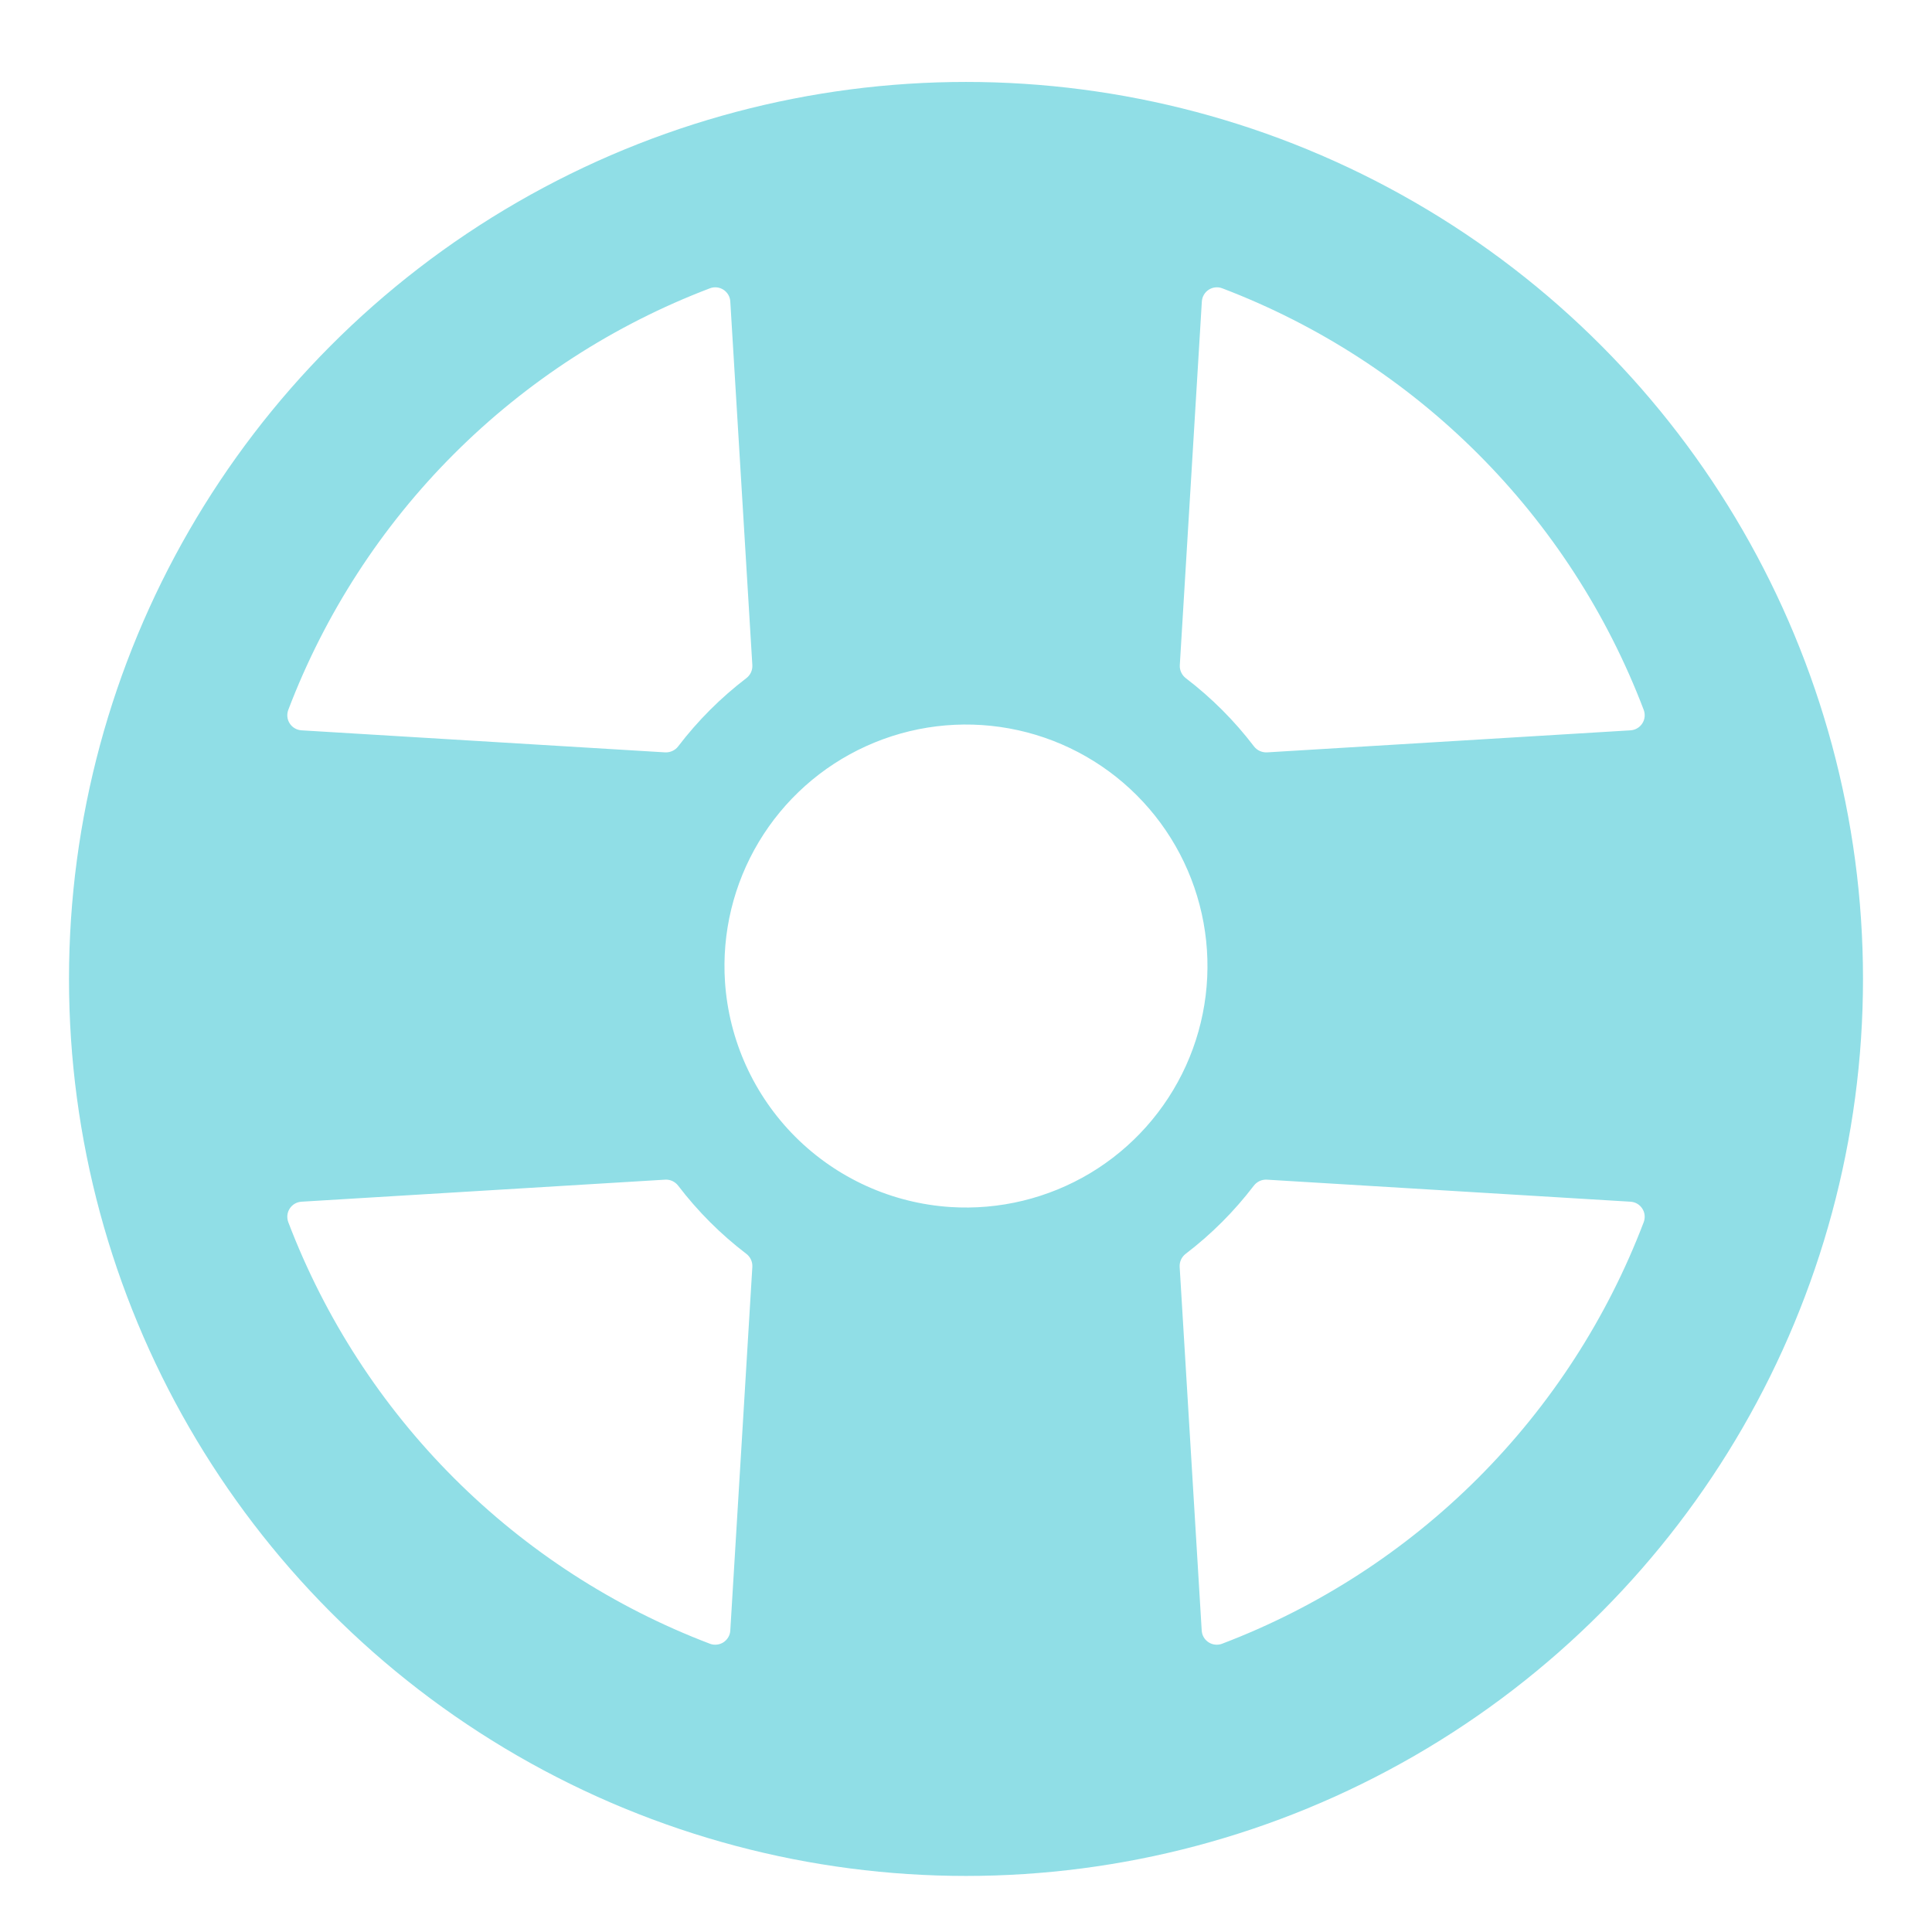
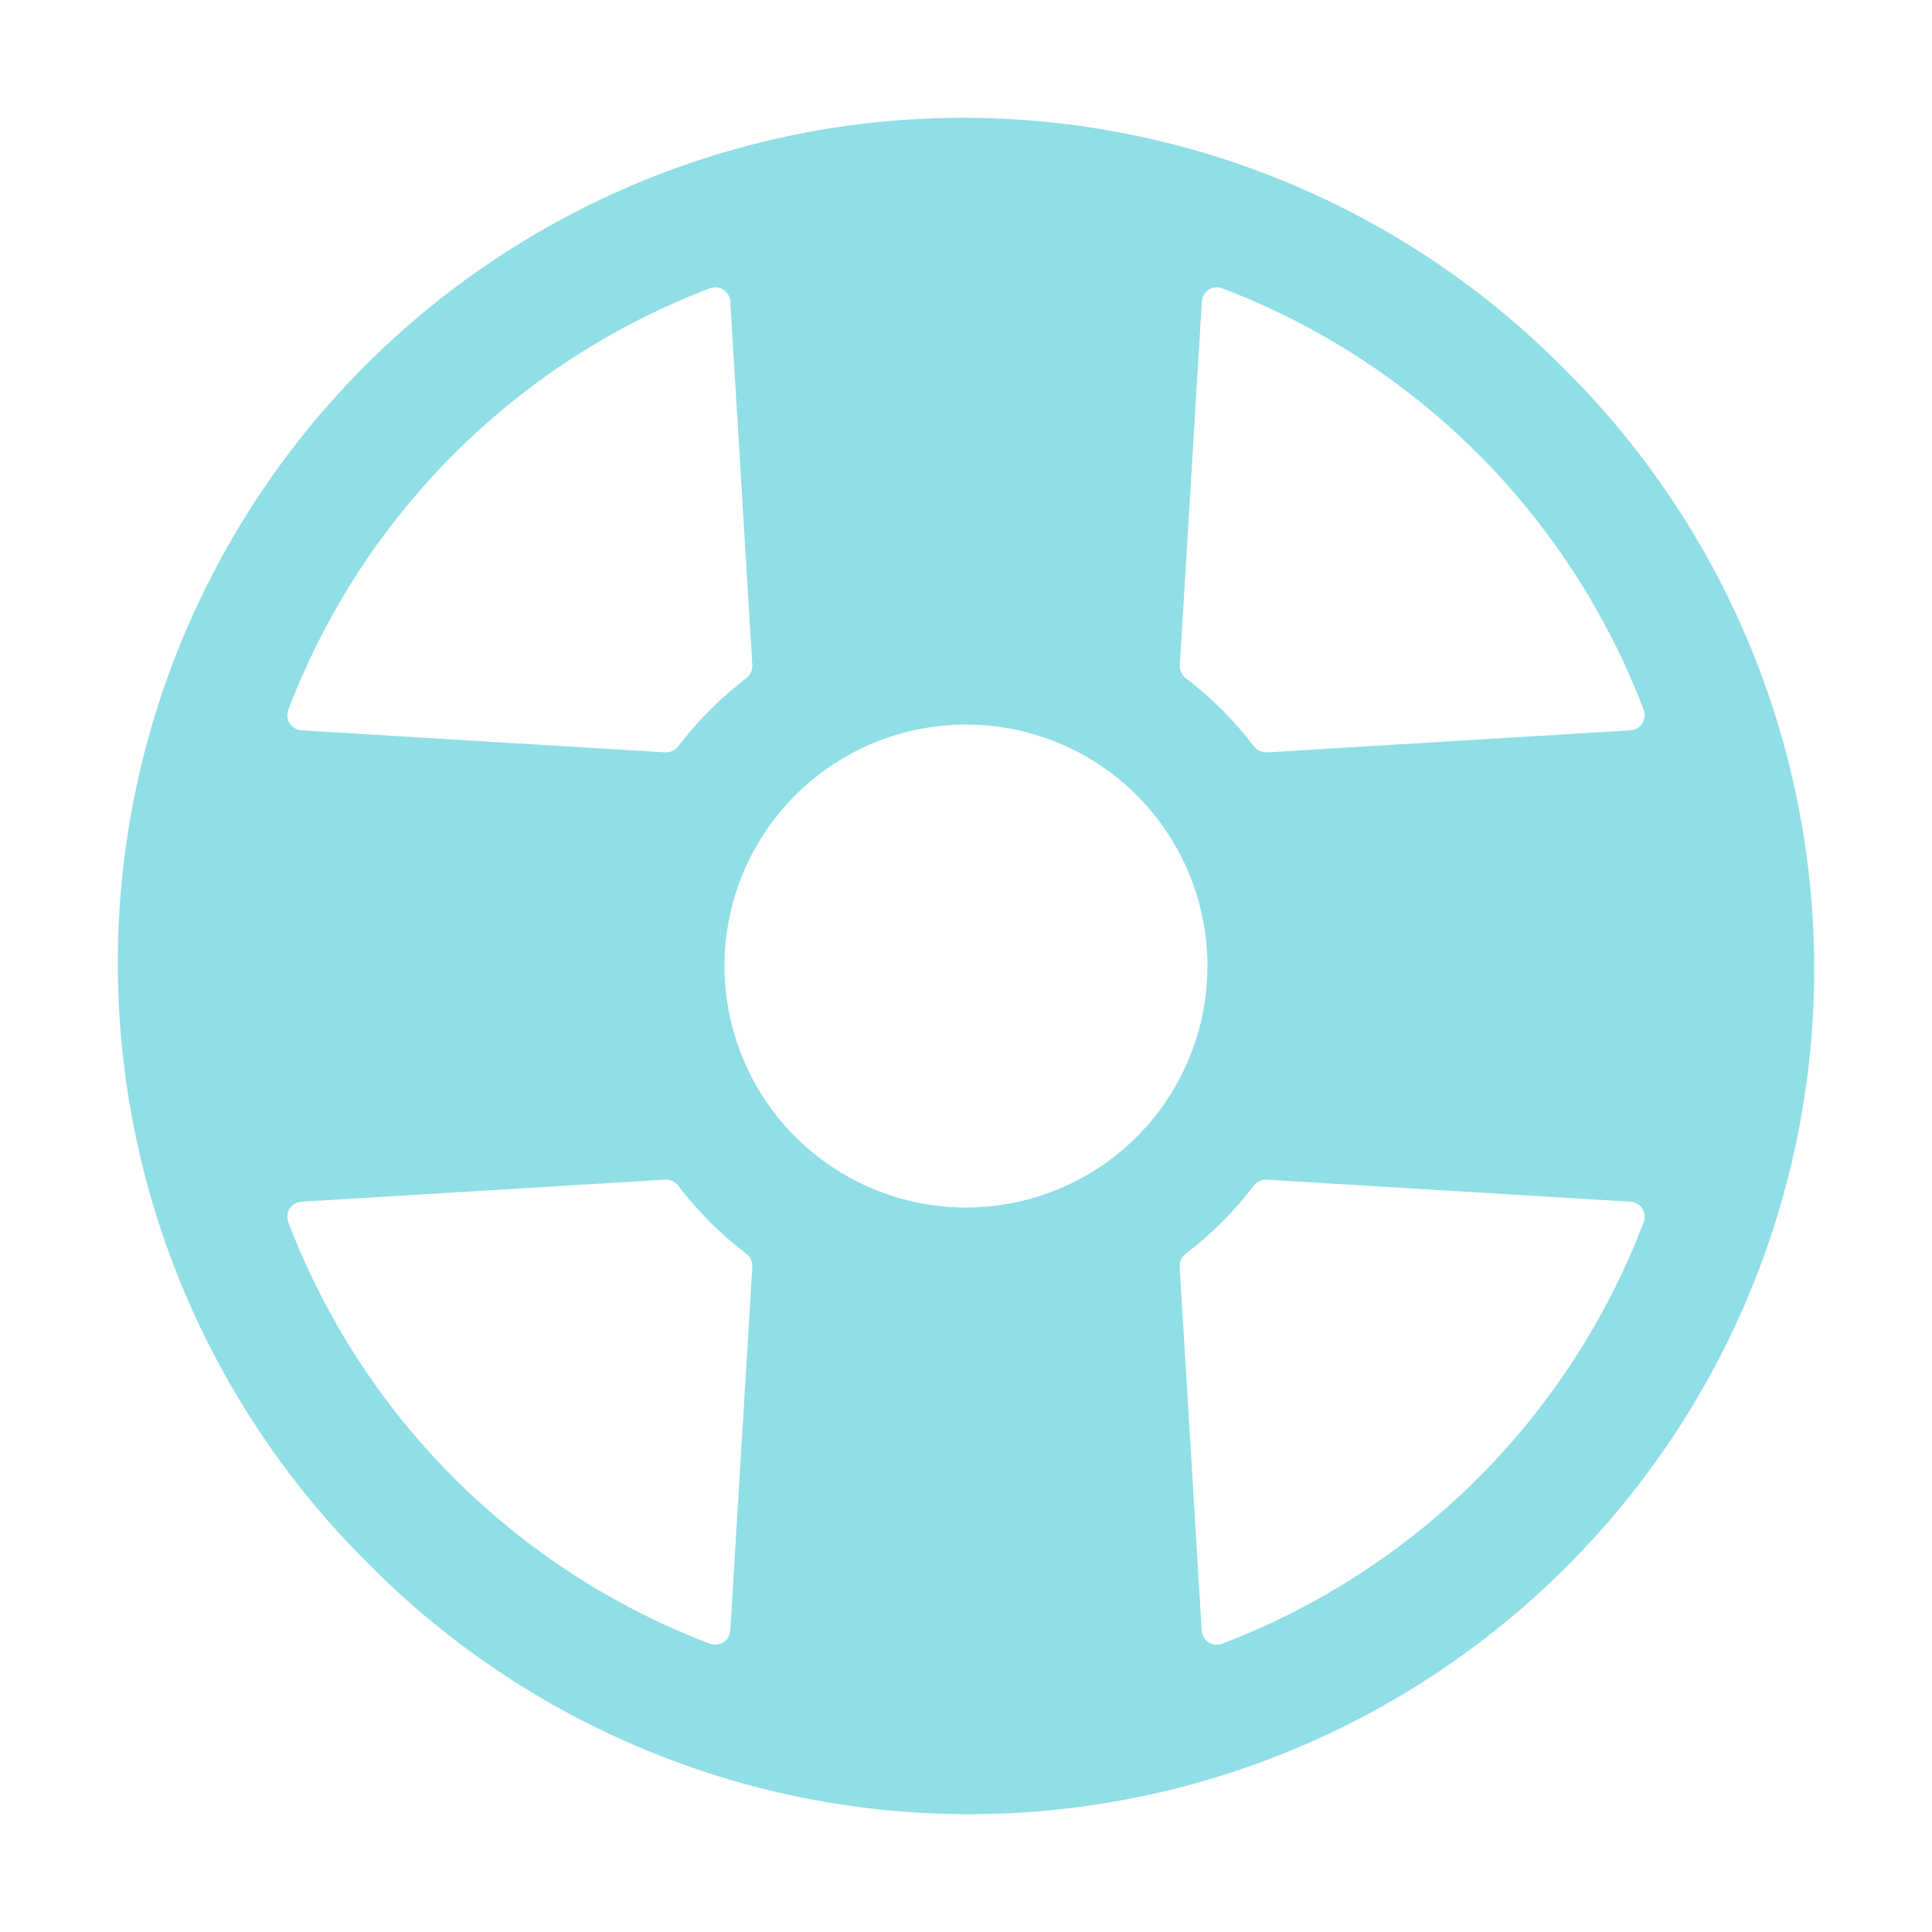
<svg xmlns="http://www.w3.org/2000/svg" width="56" height="56" viewBox="0 0 56 56" fill="none">
  <path d="M45.324 10.676C43.053 8.383 40.351 6.561 37.374 5.315C34.397 4.069 31.203 3.423 27.975 3.415C24.747 3.407 21.55 4.037 18.567 5.268C15.584 6.5 12.873 8.309 10.591 10.591C8.308 12.873 6.5 15.584 5.268 18.567C4.037 21.55 3.407 24.748 3.415 27.975C3.423 31.203 4.068 34.397 5.314 37.374C6.561 40.352 8.383 43.053 10.676 45.324C12.947 47.618 15.649 49.44 18.626 50.686C21.603 51.932 24.797 52.578 28.025 52.586C31.253 52.593 34.45 51.964 37.433 50.732C40.416 49.501 43.127 47.692 45.409 45.41C47.692 43.127 49.5 40.417 50.732 37.434C51.963 34.45 52.593 31.253 52.585 28.025C52.577 24.798 51.932 21.604 50.686 18.626C49.439 15.649 47.617 12.947 45.324 10.676ZM21.014 28.457C20.921 27.037 21.264 25.622 21.996 24.401C22.728 23.181 23.814 22.212 25.111 21.625C26.408 21.037 27.852 20.859 29.253 21.114C30.653 21.369 31.943 22.045 32.949 23.051C33.956 24.058 34.631 25.347 34.886 26.748C35.141 28.148 34.963 29.593 34.376 30.889C33.788 32.186 32.82 33.273 31.599 34.005C30.378 34.736 28.963 35.079 27.543 34.986C25.848 34.874 24.252 34.15 23.051 32.949C21.851 31.748 21.127 30.152 21.014 28.457ZM47.264 21.169L36.724 21.808C36.652 21.811 36.58 21.797 36.514 21.767C36.449 21.737 36.391 21.691 36.347 21.634C35.78 20.89 35.115 20.225 34.371 19.657C34.314 19.613 34.268 19.556 34.238 19.491C34.207 19.425 34.193 19.353 34.197 19.281L34.836 8.74C34.84 8.672 34.86 8.605 34.895 8.545C34.929 8.486 34.977 8.435 35.035 8.398C35.093 8.361 35.158 8.337 35.227 8.33C35.295 8.323 35.364 8.332 35.429 8.357C38.212 9.417 40.739 11.053 42.844 13.159C44.949 15.265 46.585 17.793 47.644 20.576C47.668 20.64 47.677 20.709 47.67 20.778C47.663 20.846 47.64 20.912 47.602 20.97C47.565 21.027 47.514 21.076 47.455 21.11C47.395 21.145 47.329 21.165 47.26 21.169H47.264ZM21.168 8.74L21.807 19.281C21.811 19.353 21.797 19.425 21.767 19.491C21.736 19.556 21.691 19.613 21.633 19.657C20.889 20.225 20.225 20.89 19.657 21.634C19.613 21.691 19.556 21.737 19.49 21.767C19.425 21.797 19.353 21.811 19.281 21.808L8.74 21.169C8.671 21.165 8.605 21.145 8.545 21.11C8.486 21.076 8.435 21.027 8.398 20.97C8.36 20.912 8.337 20.846 8.33 20.778C8.323 20.709 8.332 20.64 8.356 20.576C9.416 17.792 11.052 15.265 13.158 13.159C15.264 11.053 17.792 9.416 20.576 8.357C20.64 8.332 20.709 8.323 20.777 8.33C20.846 8.337 20.912 8.361 20.97 8.398C21.027 8.435 21.075 8.486 21.11 8.545C21.145 8.605 21.165 8.672 21.168 8.74ZM8.74 34.832L19.281 34.193C19.353 34.189 19.425 34.203 19.49 34.233C19.556 34.264 19.613 34.31 19.657 34.367C20.225 35.111 20.889 35.776 21.633 36.343C21.691 36.387 21.736 36.444 21.767 36.51C21.797 36.576 21.811 36.648 21.807 36.72L21.168 47.26C21.165 47.329 21.145 47.396 21.11 47.455C21.075 47.515 21.027 47.565 20.97 47.603C20.912 47.64 20.846 47.663 20.777 47.67C20.709 47.678 20.64 47.669 20.576 47.644C17.792 46.585 15.264 44.948 13.158 42.842C11.052 40.736 9.416 38.208 8.356 35.425C8.332 35.36 8.323 35.291 8.33 35.223C8.337 35.154 8.36 35.089 8.398 35.031C8.435 34.973 8.486 34.925 8.545 34.89C8.605 34.856 8.671 34.836 8.74 34.832ZM34.832 47.26L34.193 36.72C34.189 36.648 34.203 36.576 34.233 36.51C34.264 36.444 34.309 36.387 34.367 36.343C35.111 35.776 35.775 35.111 36.343 34.367C36.387 34.31 36.444 34.264 36.51 34.233C36.575 34.203 36.647 34.189 36.719 34.193L47.26 34.832C47.329 34.836 47.395 34.856 47.455 34.89C47.514 34.925 47.565 34.973 47.602 35.031C47.64 35.089 47.663 35.154 47.67 35.223C47.677 35.291 47.668 35.36 47.644 35.425C46.584 38.208 44.948 40.736 42.842 42.842C40.736 44.948 38.208 46.585 35.424 47.644C35.36 47.669 35.291 47.678 35.222 47.67C35.154 47.663 35.088 47.64 35.031 47.603C34.973 47.565 34.925 47.515 34.89 47.455C34.855 47.396 34.836 47.329 34.832 47.26Z" fill="#90DEE6" />
-   <circle cx="28" cy="28.375" r="25" stroke="#90DEE6" stroke-width="2" />
</svg>